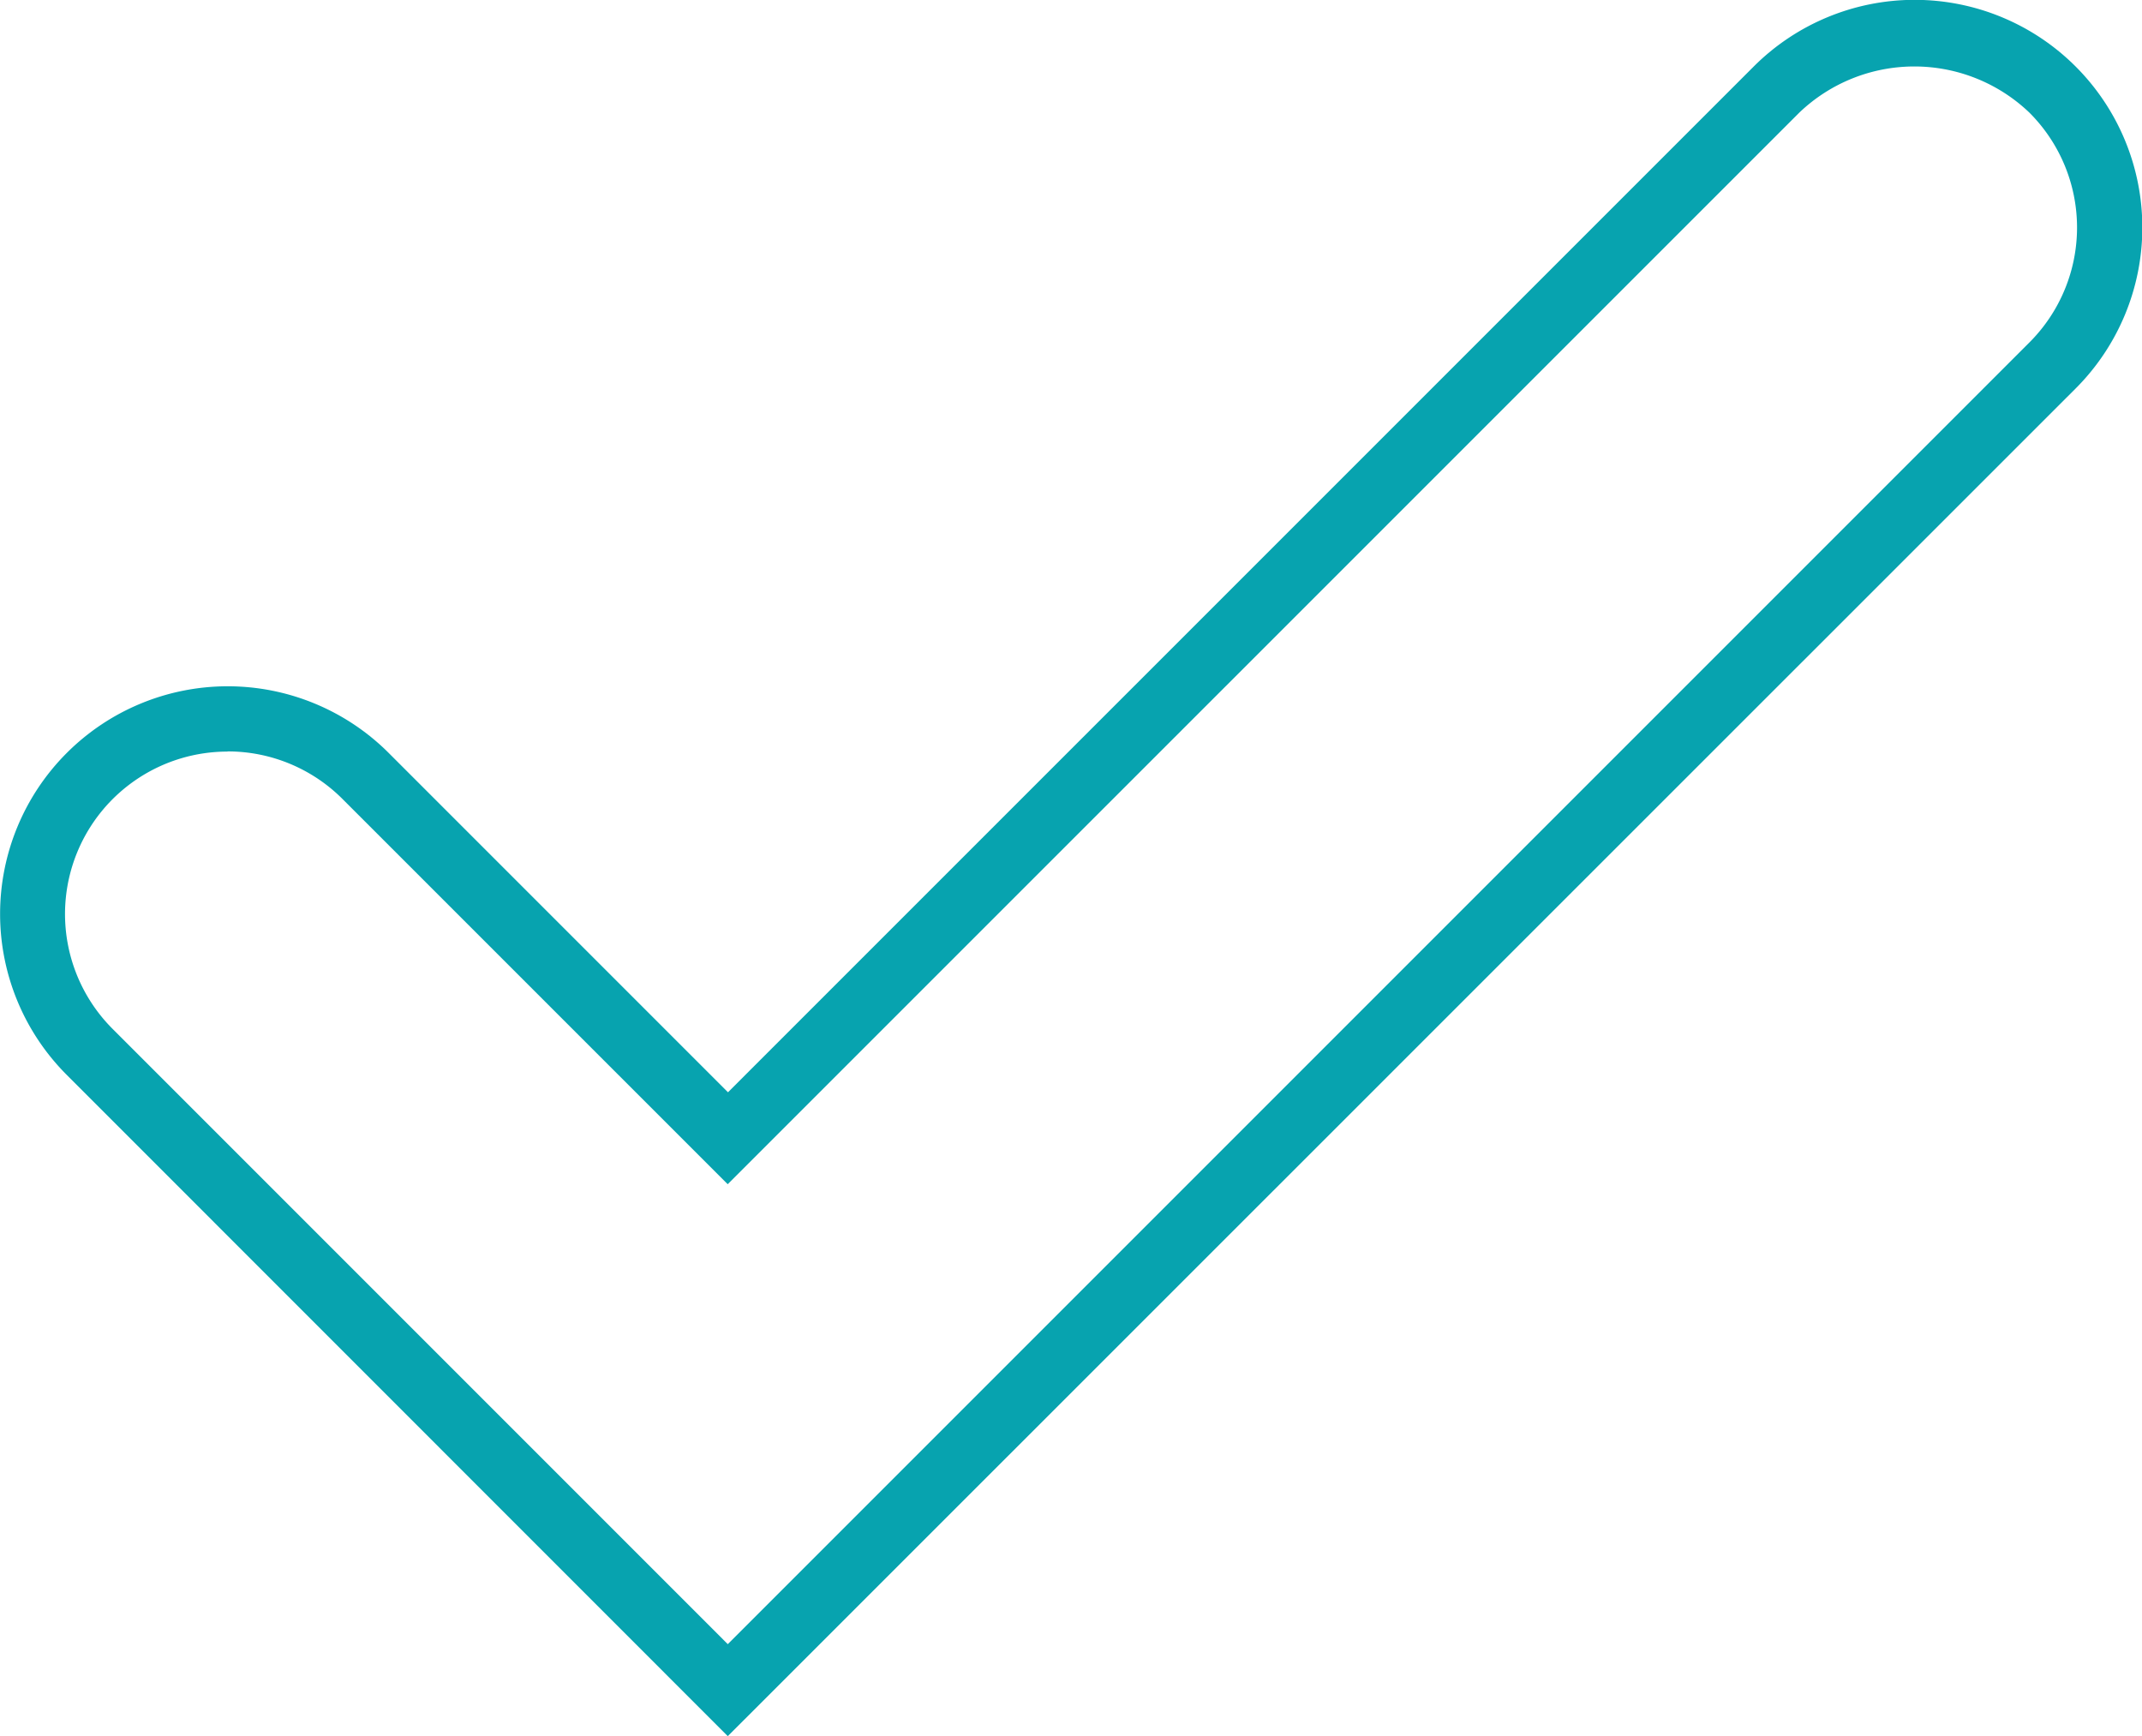
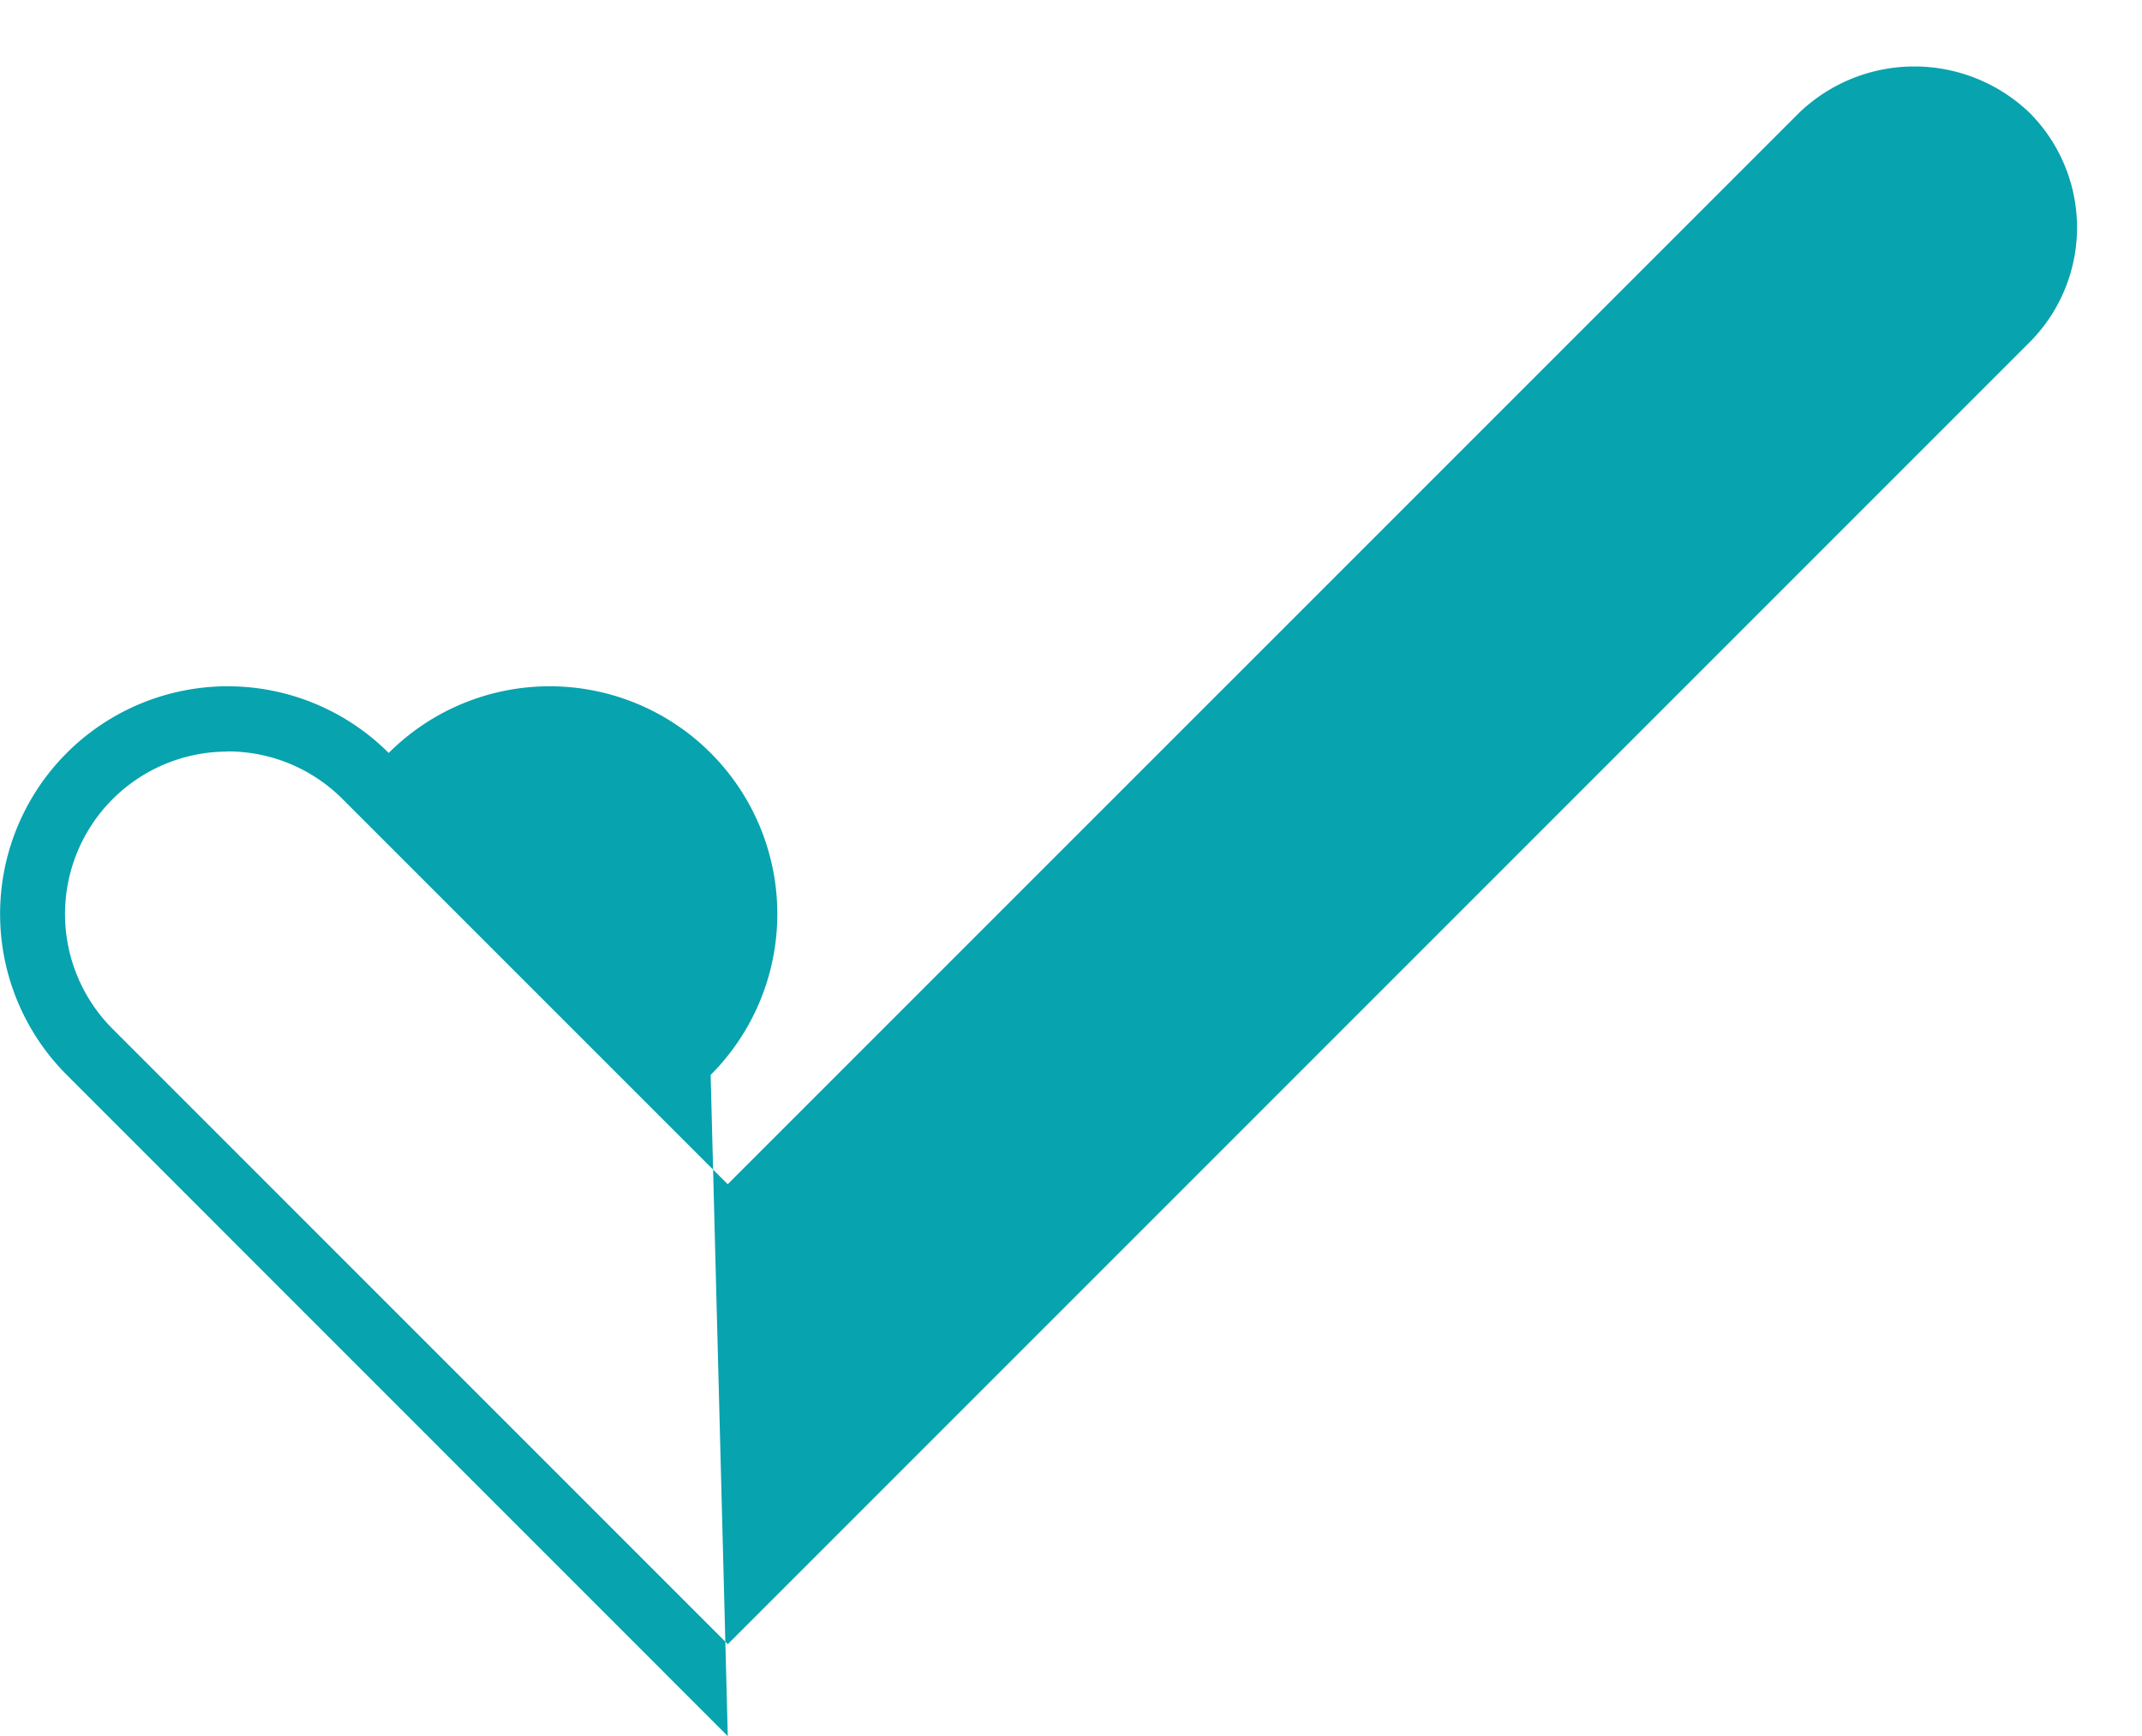
<svg xmlns="http://www.w3.org/2000/svg" width="51.232" height="41.521" viewBox="0 0 51.232 41.521">
  <defs>
    <style>
      .cls-1 {
        fill: #07a3af;
      }
    </style>
  </defs>
-   <path id="noun-v-icon-1668948" class="cls-1" d="M320.91,403.075,305.1,387.261a5.443,5.443,0,1,1,7.7-7.7l8.115,8.115,24.533-24.532a5.443,5.443,0,1,1,7.7,7.7Zm-11.964-23.547a3.885,3.885,0,0,0-2.748,6.634l14.712,14.713,31.13-31.13a3.884,3.884,0,0,0,0-5.5,3.981,3.981,0,0,0-5.5,0l-25.632,25.63-9.215-9.215a3.876,3.876,0,0,0-2.749-1.136Z" transform="translate(-303.503 -361.553)" />
+   <path id="noun-v-icon-1668948" class="cls-1" d="M320.91,403.075,305.1,387.261a5.443,5.443,0,1,1,7.7-7.7a5.443,5.443,0,1,1,7.7,7.7Zm-11.964-23.547a3.885,3.885,0,0,0-2.748,6.634l14.712,14.713,31.13-31.13a3.884,3.884,0,0,0,0-5.5,3.981,3.981,0,0,0-5.5,0l-25.632,25.63-9.215-9.215a3.876,3.876,0,0,0-2.749-1.136Z" transform="translate(-303.503 -361.553)" />
</svg>